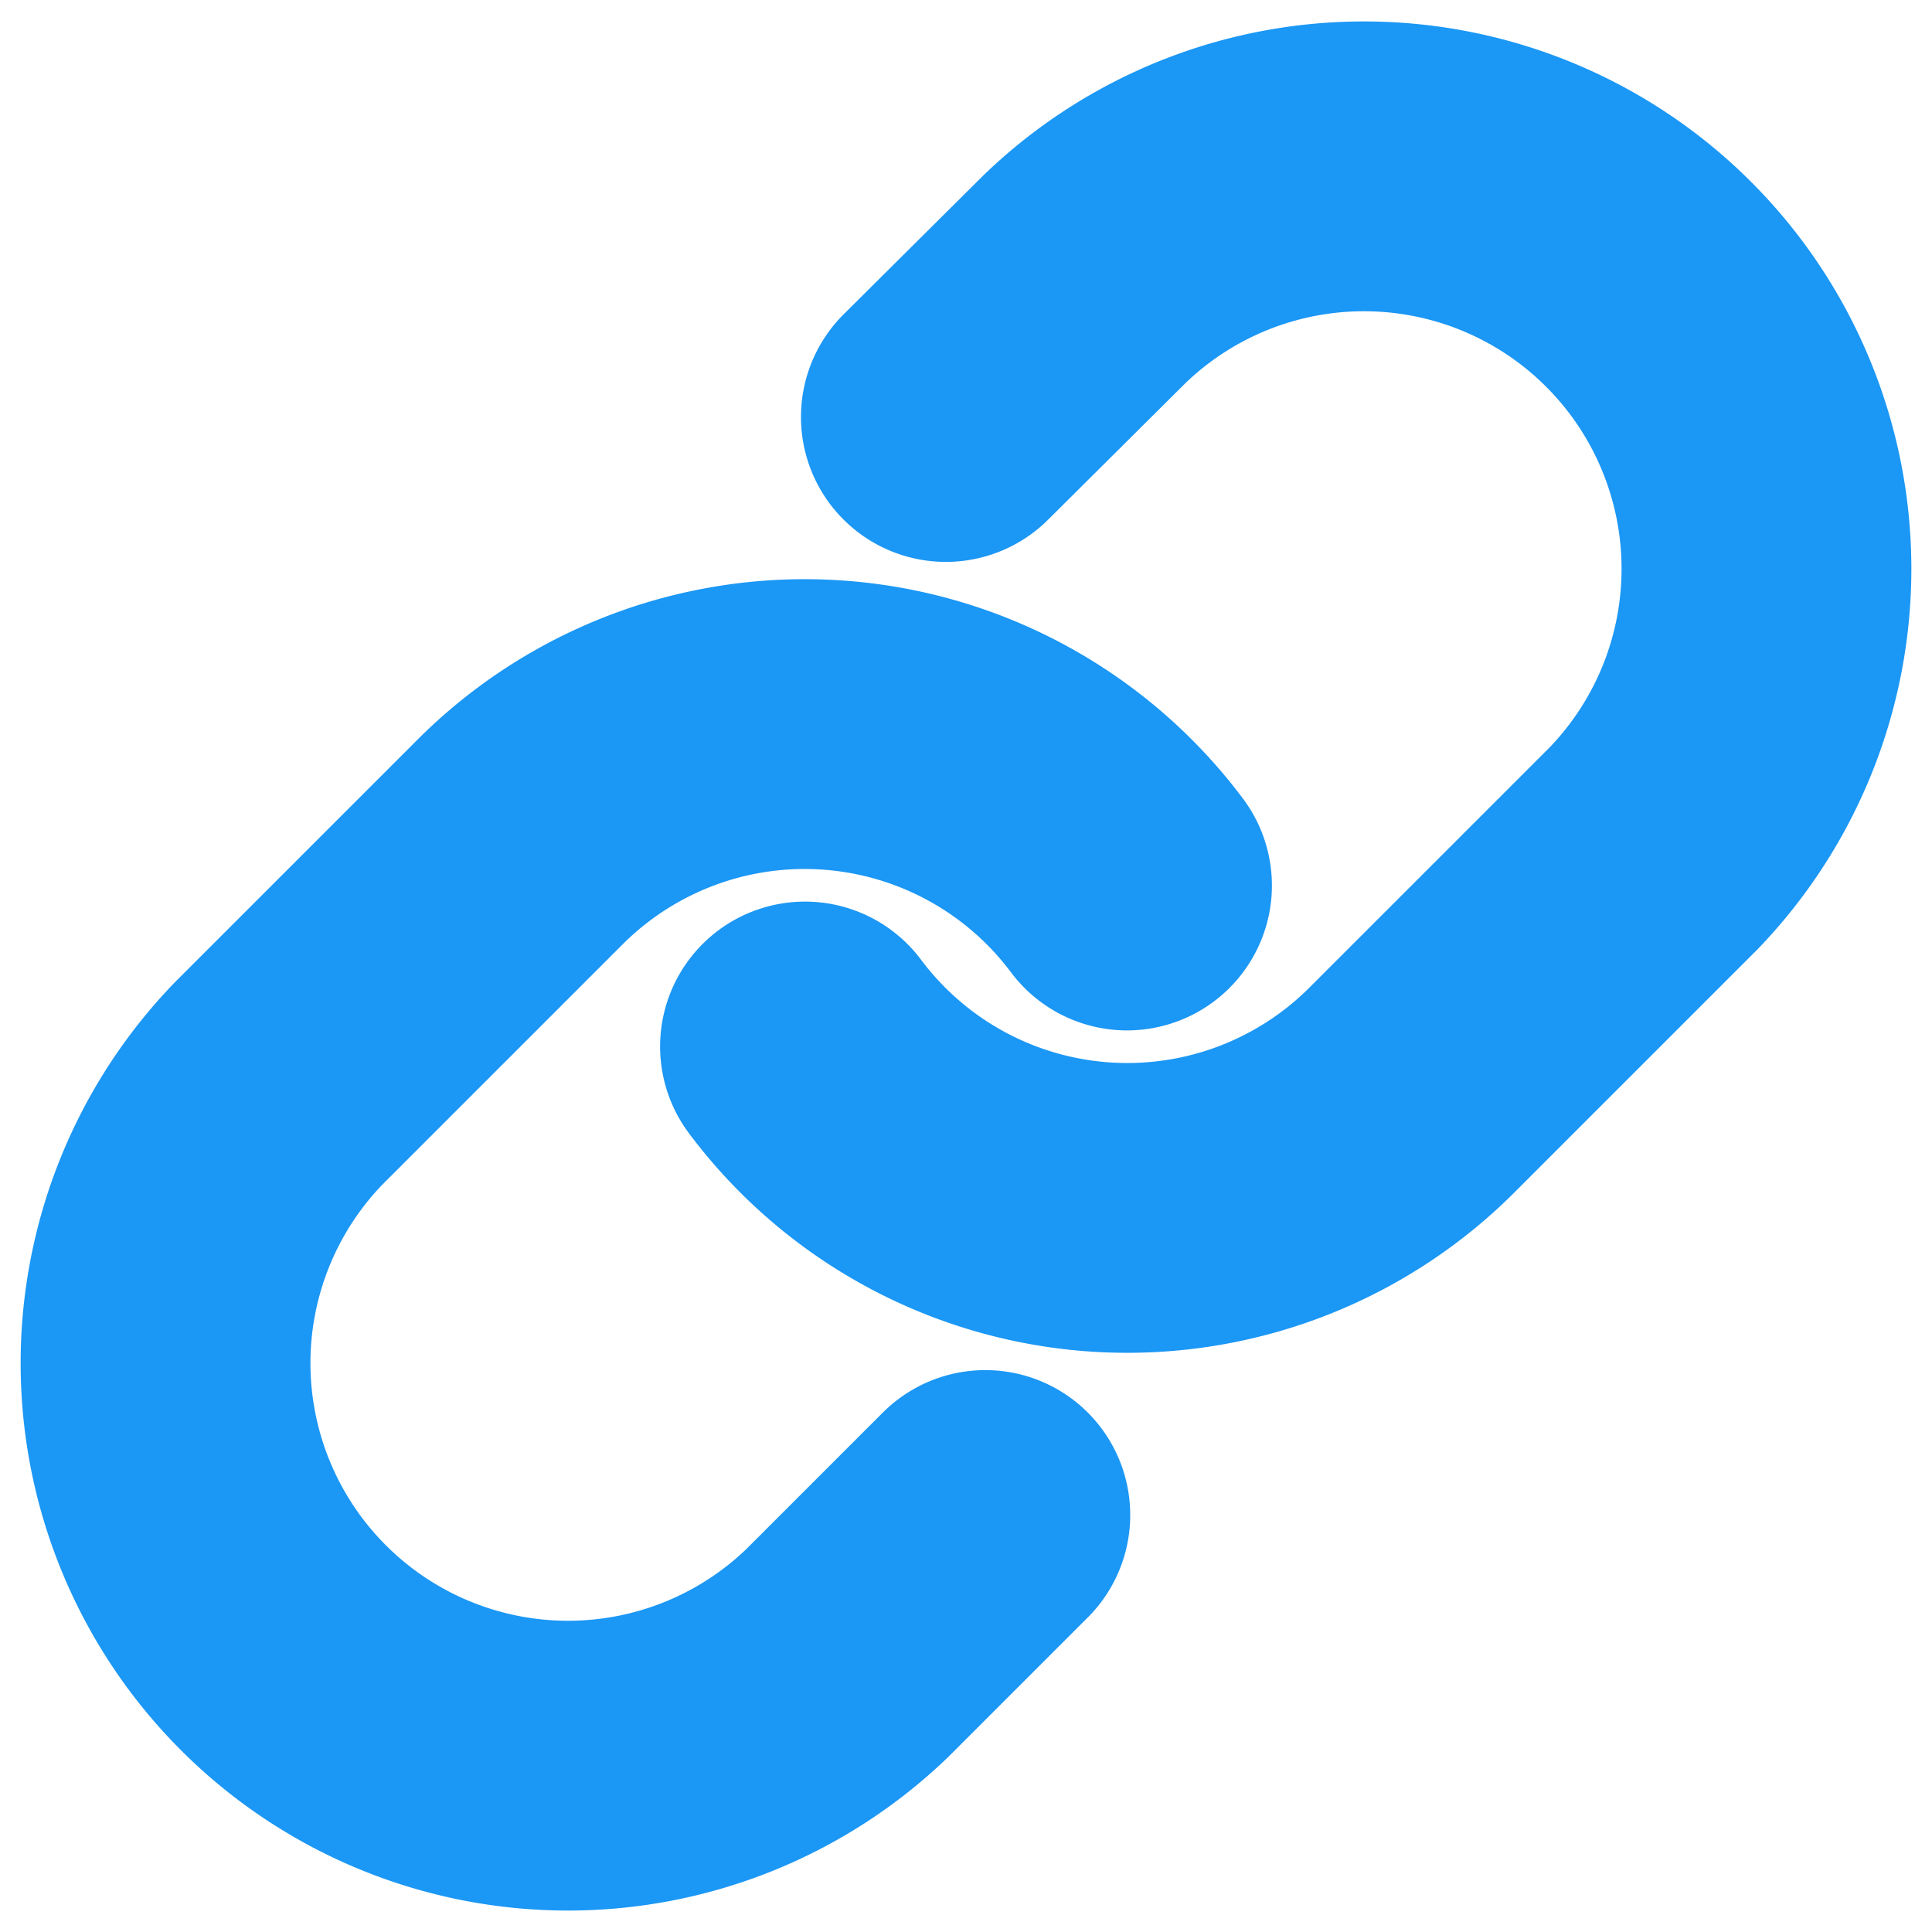
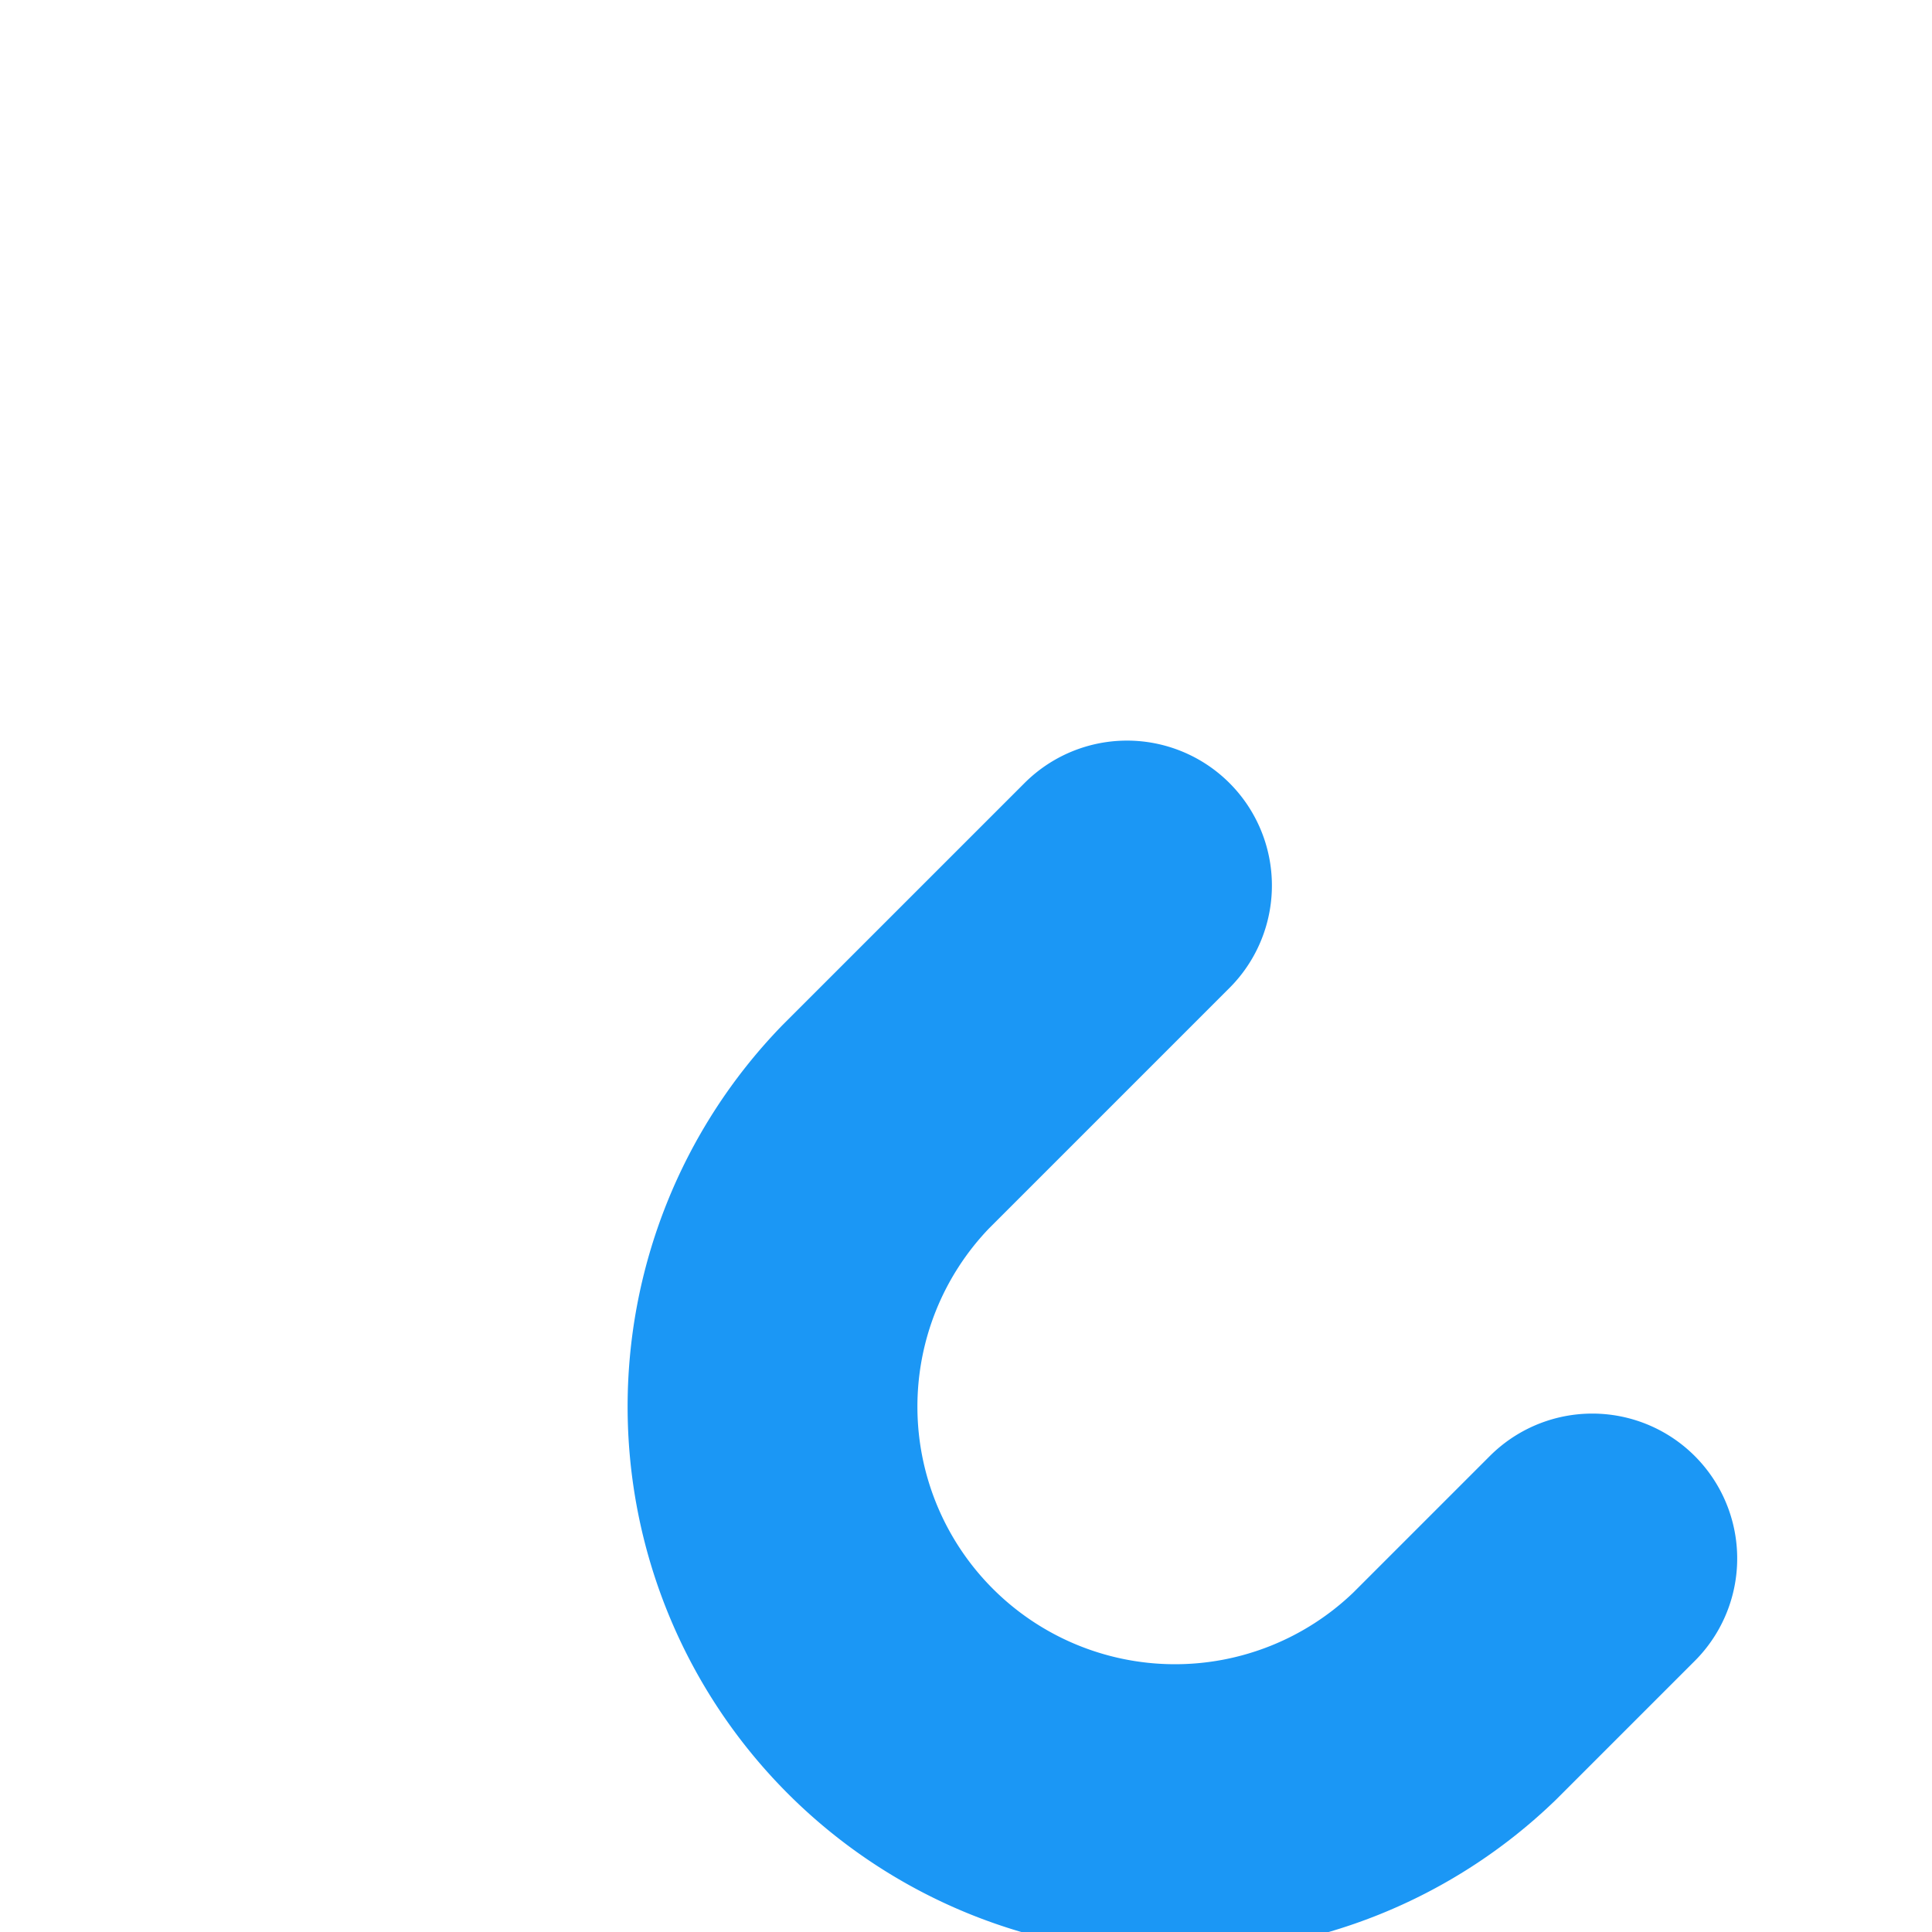
<svg xmlns="http://www.w3.org/2000/svg" width="20" height="20" viewBox="0 0 24 24" fill="none" stroke="#1b97f5" stroke-width="3.6" stroke-linecap="round" stroke-linejoin="round" class="lucide lucide-link-icon lucide-link">
-   <path d="M10 13a5 5 0 0 0 7.54.54l3-3a5 5 0 0 0-7.07-7.07l-1.72 1.71" />
-   <path d="M14 11a5 5 0 0 0-7.54-.54l-3 3a5 5 0 0 0 7.07 7.07l1.71-1.71" />
+   <path d="M14 11l-3 3a5 5 0 0 0 7.07 7.07l1.71-1.71" />
</svg>